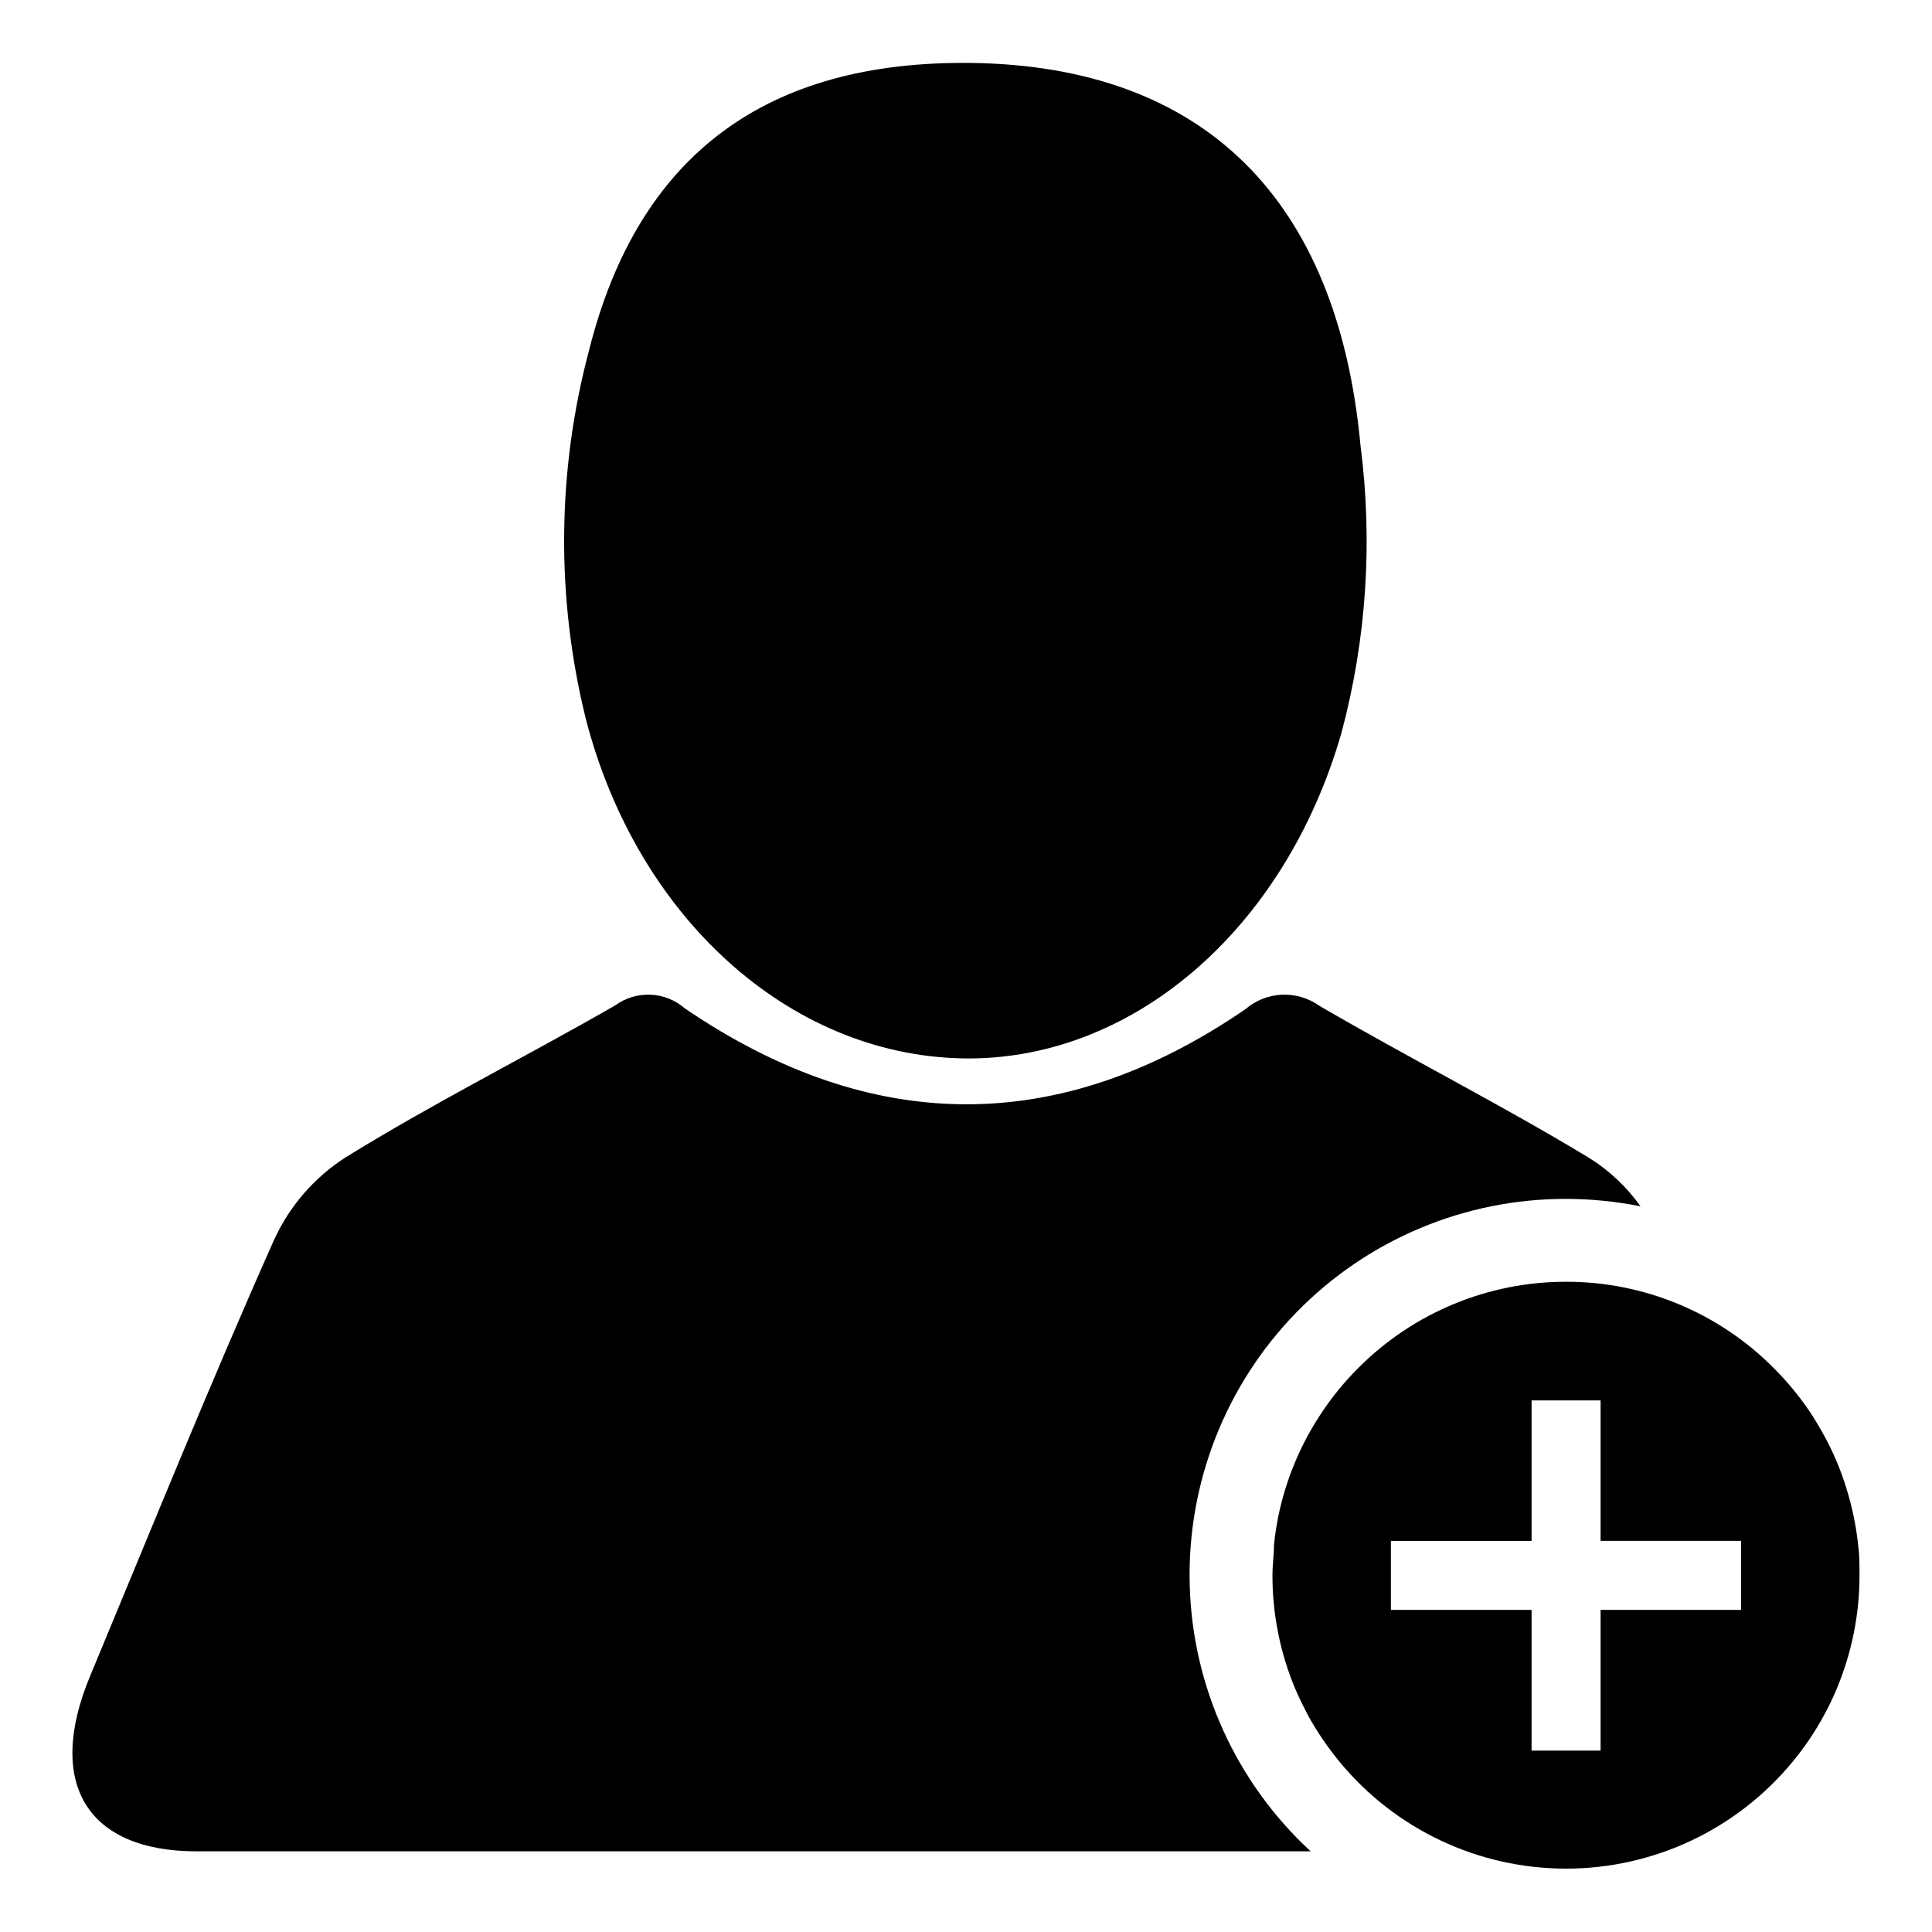
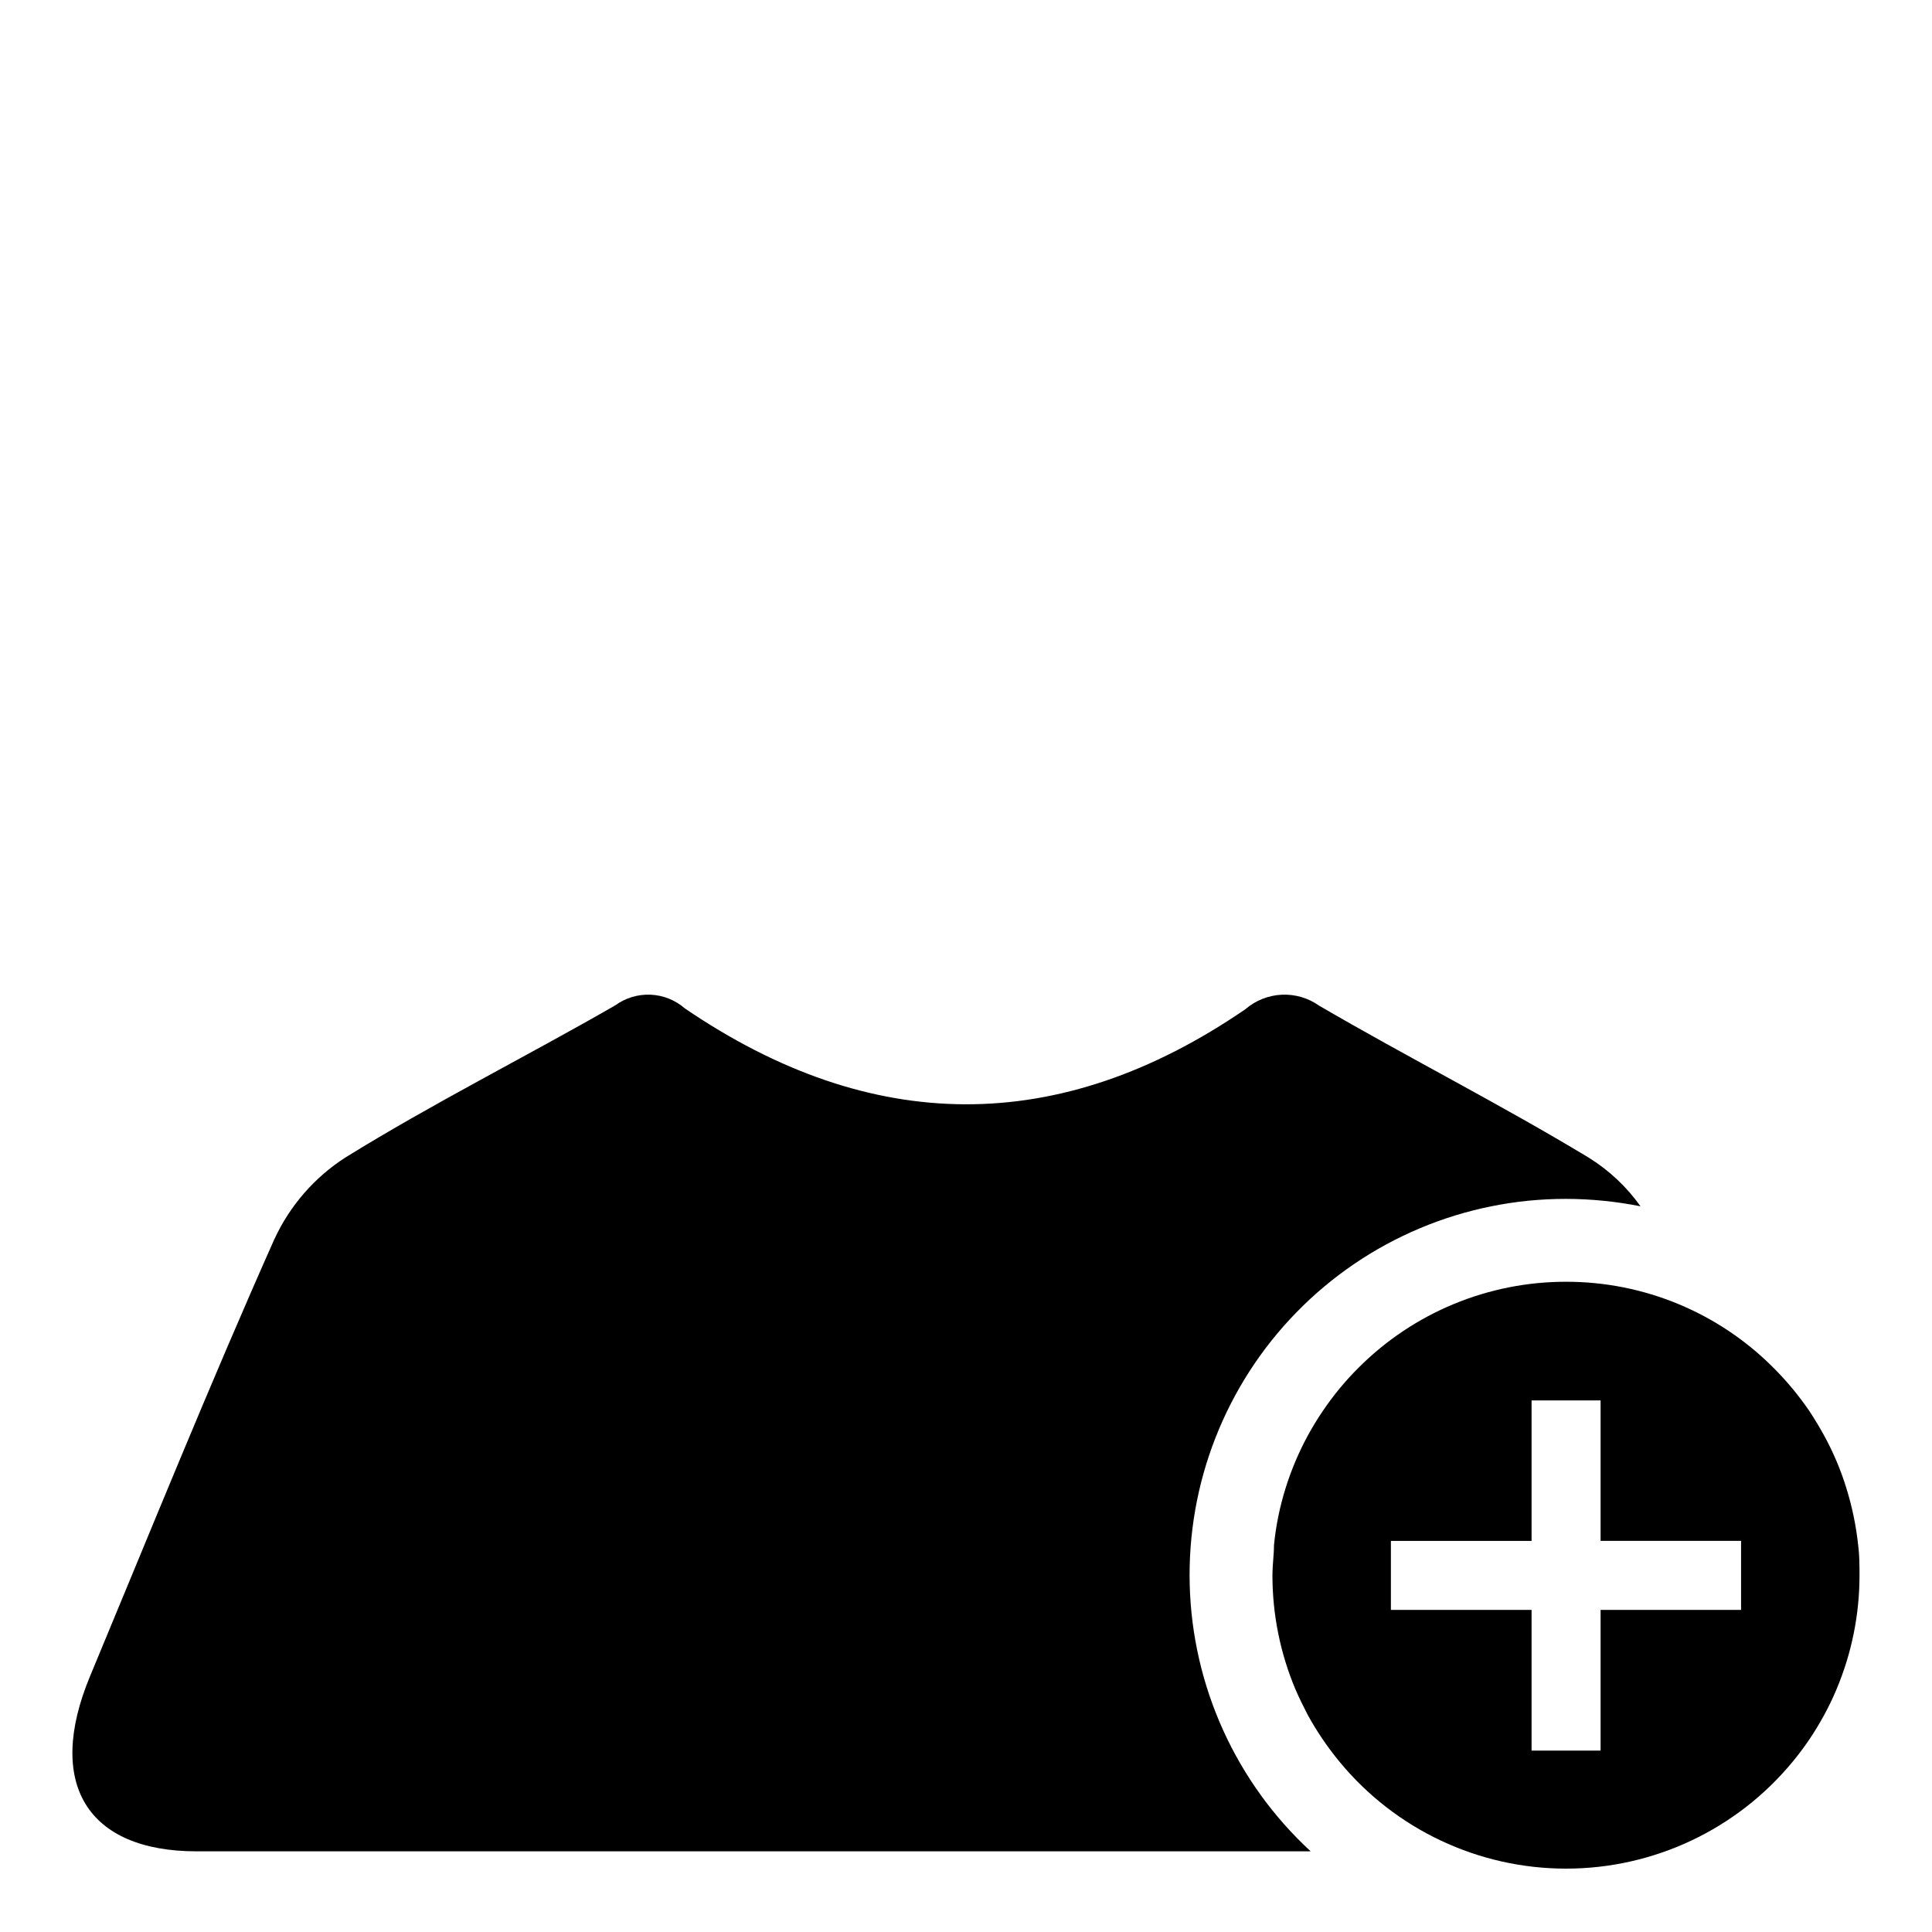
<svg xmlns="http://www.w3.org/2000/svg" fill="#000000" width="800px" height="800px" version="1.1" viewBox="144 144 512 512">
  <g>
    <path d="m216.71 472.39c-17.027 38.238-32.746 77.133-48.871 115.88-11.785 28.367-0.754 46.352 28.266 46.352h203.14 92.098c-19.777-18.242-31.34-43.703-32.055-70.602-0.719-26.898 9.473-52.941 28.254-72.207 18.781-19.27 44.555-30.125 71.461-30.098 6.633 0.012 13.246 0.672 19.75 1.965-3.656-5.141-8.297-9.508-13.652-12.848-23.426-14.156-47.812-26.5-71.492-40.305-2.891-2.055-6.387-3.082-9.93-2.918s-6.93 1.512-9.617 3.824c-49.422 33.906-99.25 33.402-148.57-0.199-2.527-2.203-5.731-3.481-9.078-3.629-3.348-0.145-6.648 0.848-9.359 2.82-23.73 13.652-48.215 25.895-71.492 40.305-8.219 5.277-14.758 12.793-18.844 21.664z" />
-     <path d="m398.74 424.48c44.84 1.008 85.648-33.754 100.76-86.254 6.637-24.836 8.348-50.73 5.039-76.227-6.098-65.344-41.562-100.51-103.18-101.32-54.262-0.652-88.168 24.336-101.21 75.977-8.547 32.016-8.859 65.672-0.906 97.84 13.602 52.648 53.855 88.922 99.5 89.98z" />
    <path d="m559 483.68c-20.645-0.012-40.441 8.199-55.016 22.824-3.523 3.512-6.695 7.359-9.473 11.488-1.41 2.066-2.719 4.231-3.93 6.449-2.414 4.445-4.387 9.121-5.894 13.953-1.539 4.918-2.57 9.984-3.07 15.113 0 2.621-0.402 5.039-0.402 7.961h-0.004c-0.004 10.383 2.066 20.66 6.098 30.23 1.008 2.316 2.117 4.586 3.273 6.801 2.414 4.383 5.231 8.535 8.414 12.395 14.777 17.93 36.797 28.312 60.031 28.312s45.25-10.383 60.027-28.312c3.188-3.848 5.988-8 8.363-12.395 1.211-2.207 2.305-4.477 3.273-6.801 4.031-9.57 6.106-19.848 6.098-30.23 0-2.719 0-5.34-0.352-7.961-0.543-5.125-1.59-10.188-3.125-15.113-1.484-4.84-3.461-9.516-5.894-13.953-1.211-2.215-2.519-4.383-3.879-6.449-2.809-4.117-5.996-7.965-9.523-11.488-14.559-14.645-34.367-22.859-55.016-22.824zm46.402 86.957-37.23 0.004v37.281h-18.289v-37.281h-37.281v-18.289h37.281v-37.234h18.289v37.23h37.23z" />
  </g>
</svg>